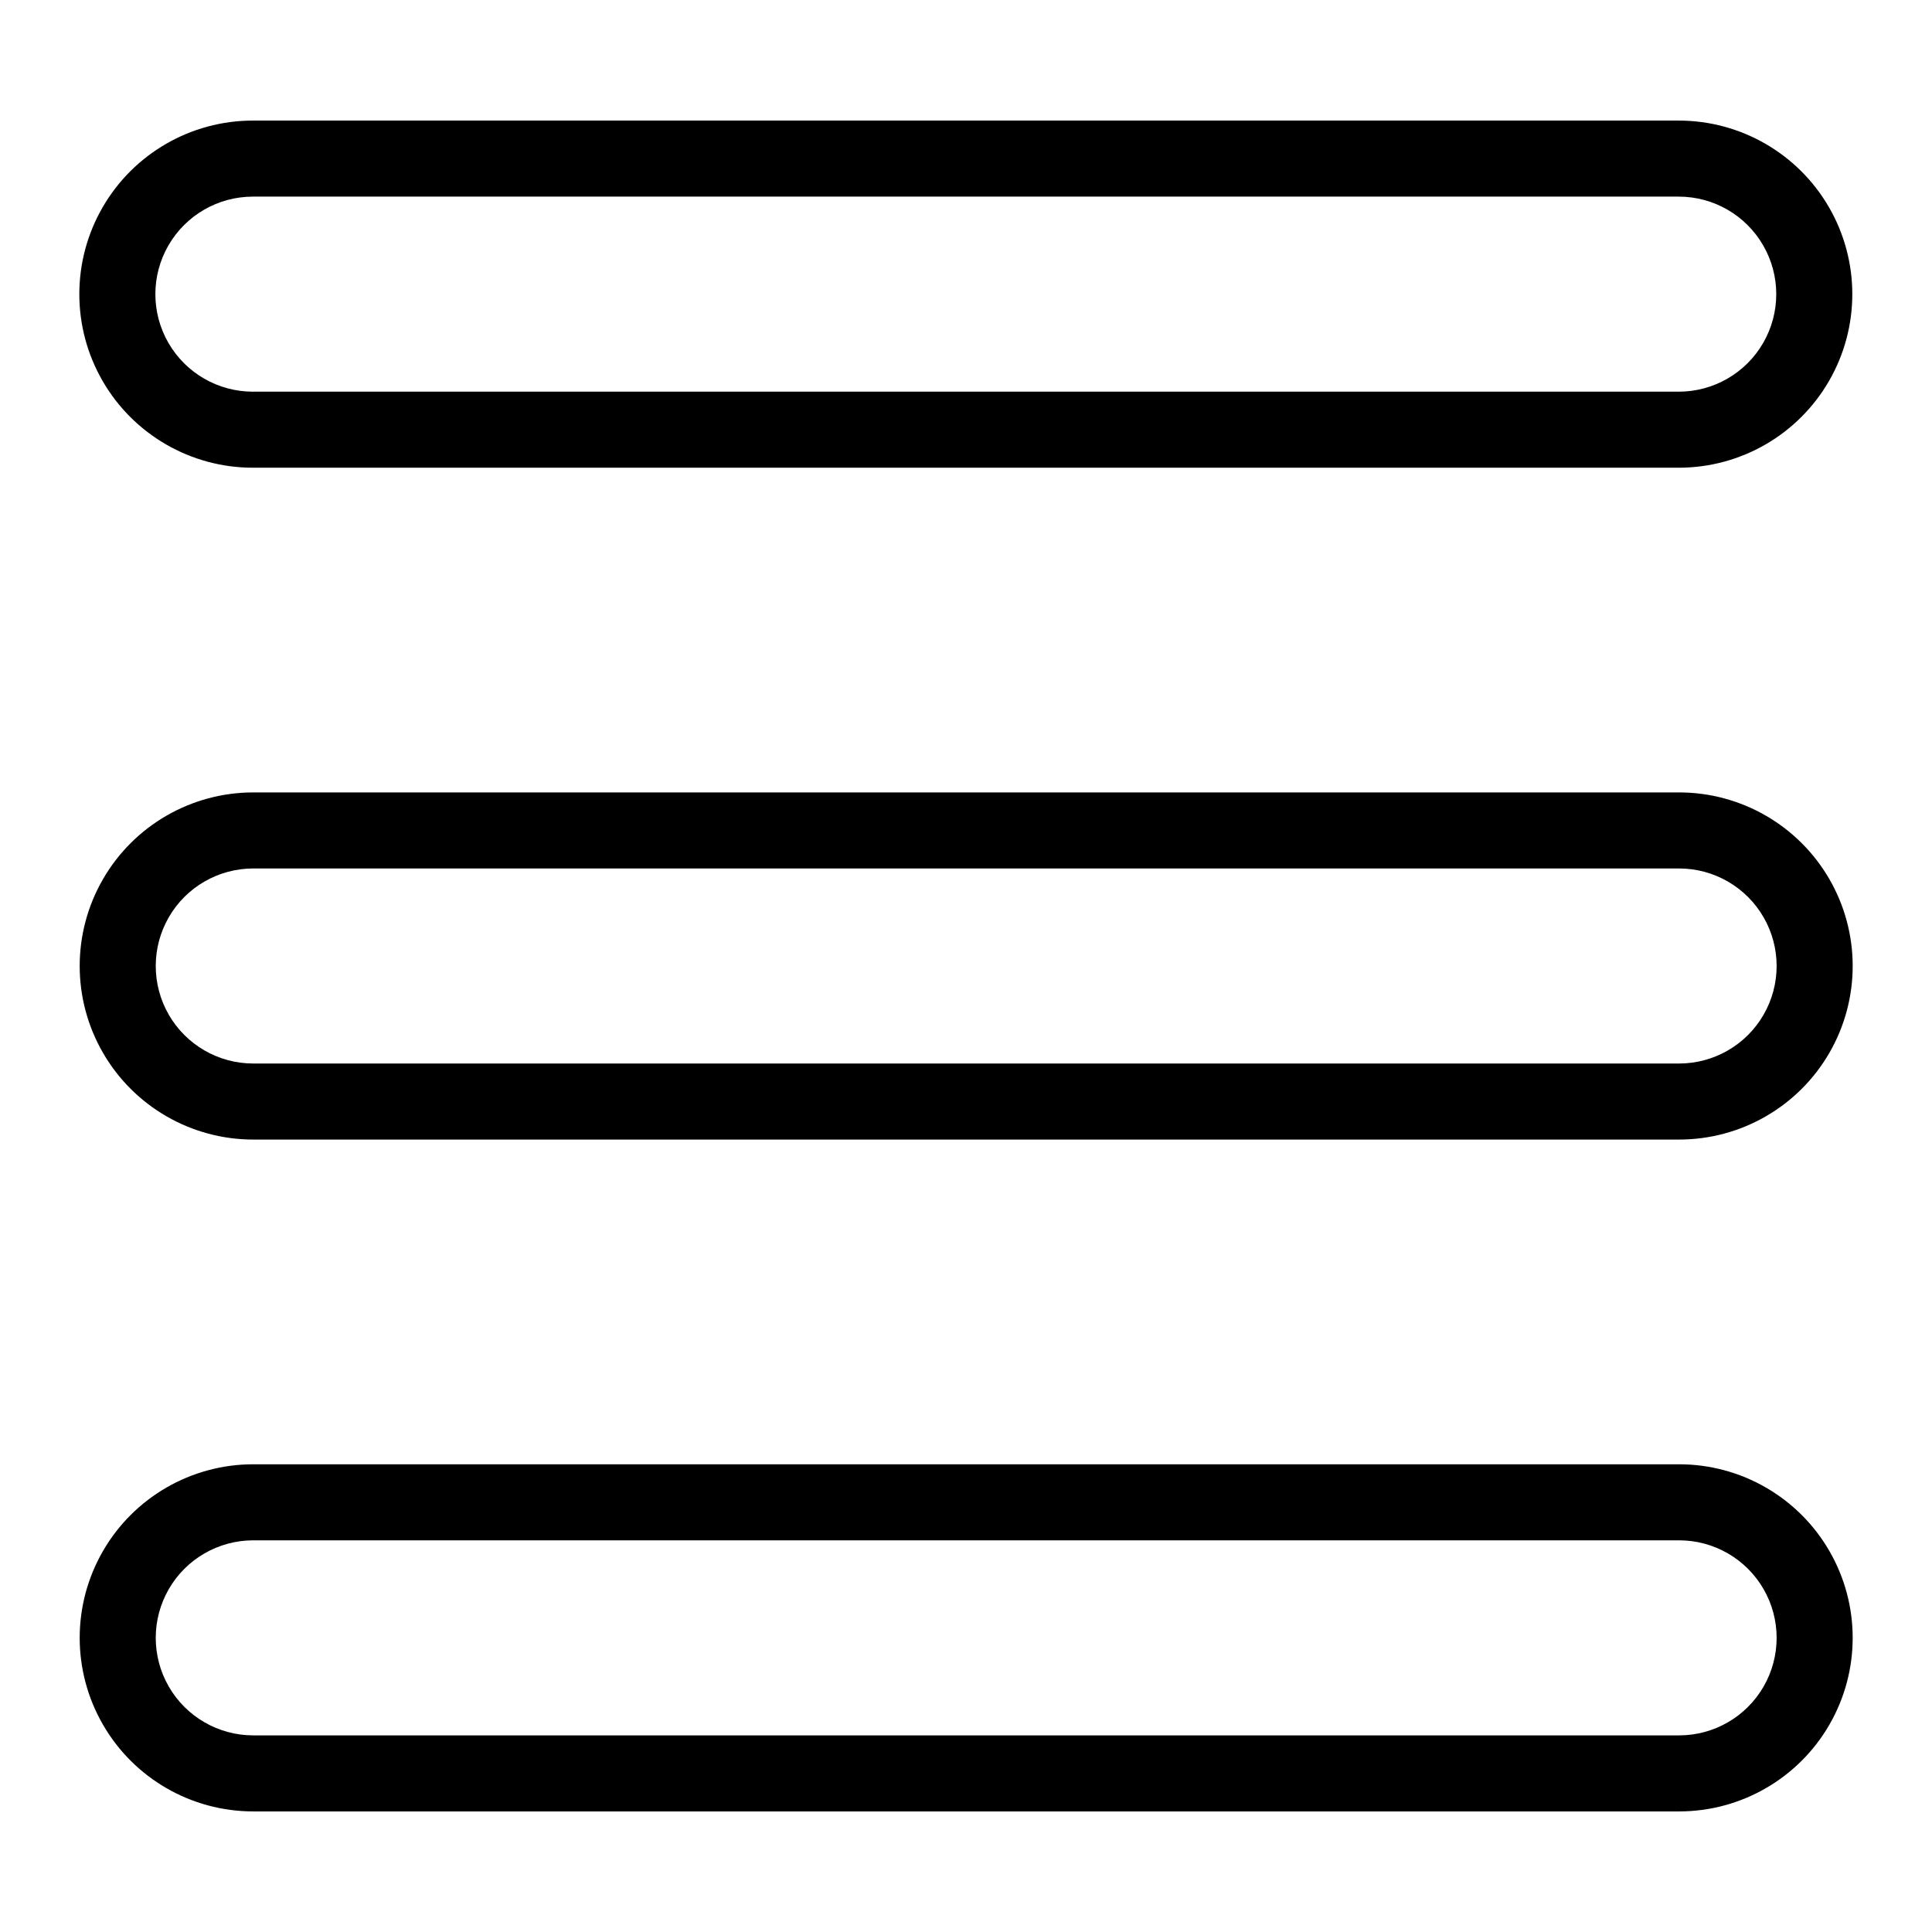
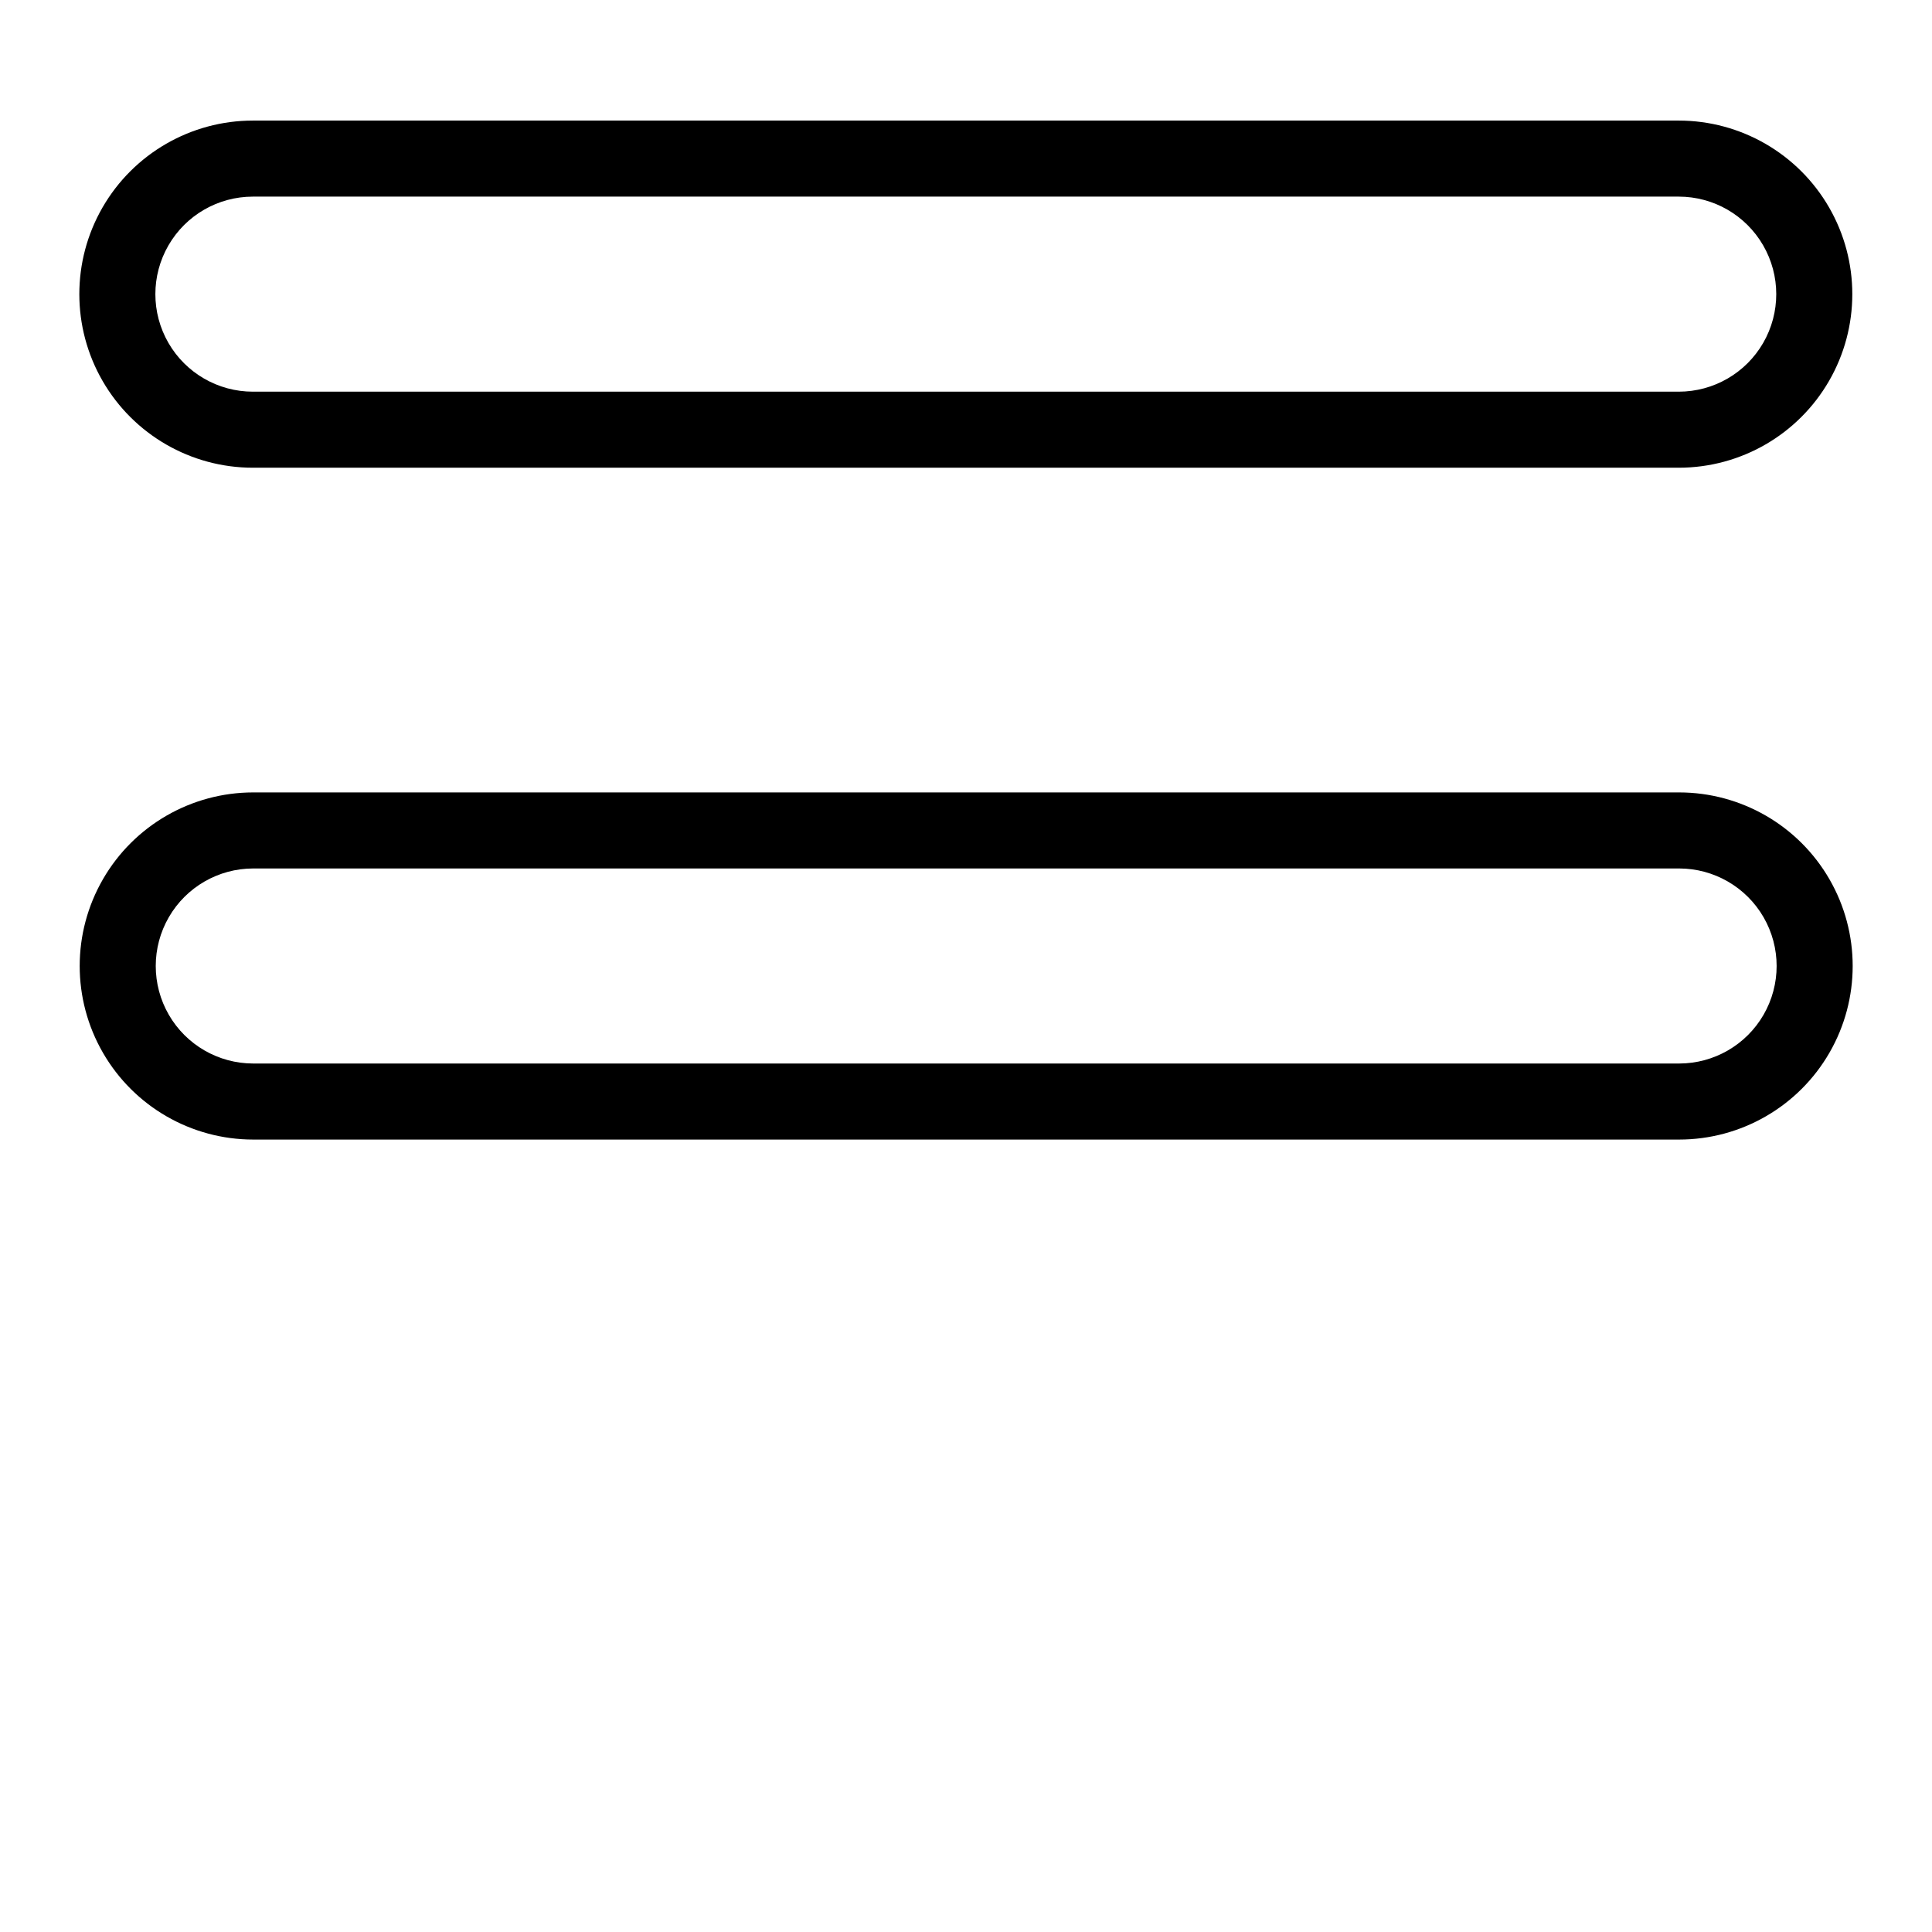
<svg xmlns="http://www.w3.org/2000/svg" fill="#000000" width="800px" height="800px" version="1.1" viewBox="144 144 512 512">
  <g>
    <path d="m211.02 267.95h377.86c16.434 0 31.621-8.766 39.836-23 8.219-14.23 8.219-31.766 0-45.996-8.215-14.23-23.402-23-39.836-23h-377.86c-16.434 0-31.617 8.77-39.836 23-8.215 14.23-8.215 31.766 0 45.996 8.219 14.234 23.402 23 39.836 23zm0-71.844h377.86c9.234 0 17.77 4.926 22.383 12.926 4.617 7.996 4.617 17.848 0 25.844-4.613 7.996-13.148 12.922-22.383 12.922h-377.86c-9.234 0-17.766-4.926-22.383-12.922-4.617-7.996-4.617-17.848 0-25.844 4.617-8 13.148-12.926 22.383-12.926z" />
    <path d="m588.98 354h-377.86c-16.434 0-31.621 8.77-39.836 23-8.219 14.23-8.219 31.766 0 45.996 8.215 14.234 23.402 23 39.836 23h377.86c16.434 0 31.621-8.766 39.836-23 8.219-14.23 8.219-31.766 0-45.996-8.215-14.23-23.402-23-39.836-23zm0 71.844h-377.86c-9.234 0-17.766-4.926-22.383-12.922-4.617-7.996-4.617-17.848 0-25.848 4.617-7.996 13.148-12.922 22.383-12.922h377.86c9.234 0 17.766 4.926 22.383 12.922 4.617 8 4.617 17.852 0 25.848s-13.148 12.922-22.383 12.922z" />
-     <path d="m588.98 532.05h-377.86c-16.434 0-31.621 8.766-39.836 23-8.219 14.23-8.219 31.766 0 45.996 8.215 14.234 23.402 23 39.836 23h377.86c16.434 0 31.621-8.766 39.836-23 8.219-14.23 8.219-31.766 0-45.996-8.215-14.234-23.402-23-39.836-23zm0 71.844h-377.86c-9.234 0-17.766-4.926-22.383-12.922-4.617-7.996-4.617-17.852 0-25.848 4.617-7.996 13.148-12.922 22.383-12.922h377.86c9.234 0 17.766 4.926 22.383 12.922s4.617 17.852 0 25.848-13.148 12.922-22.383 12.922z" />
  </g>
</svg>